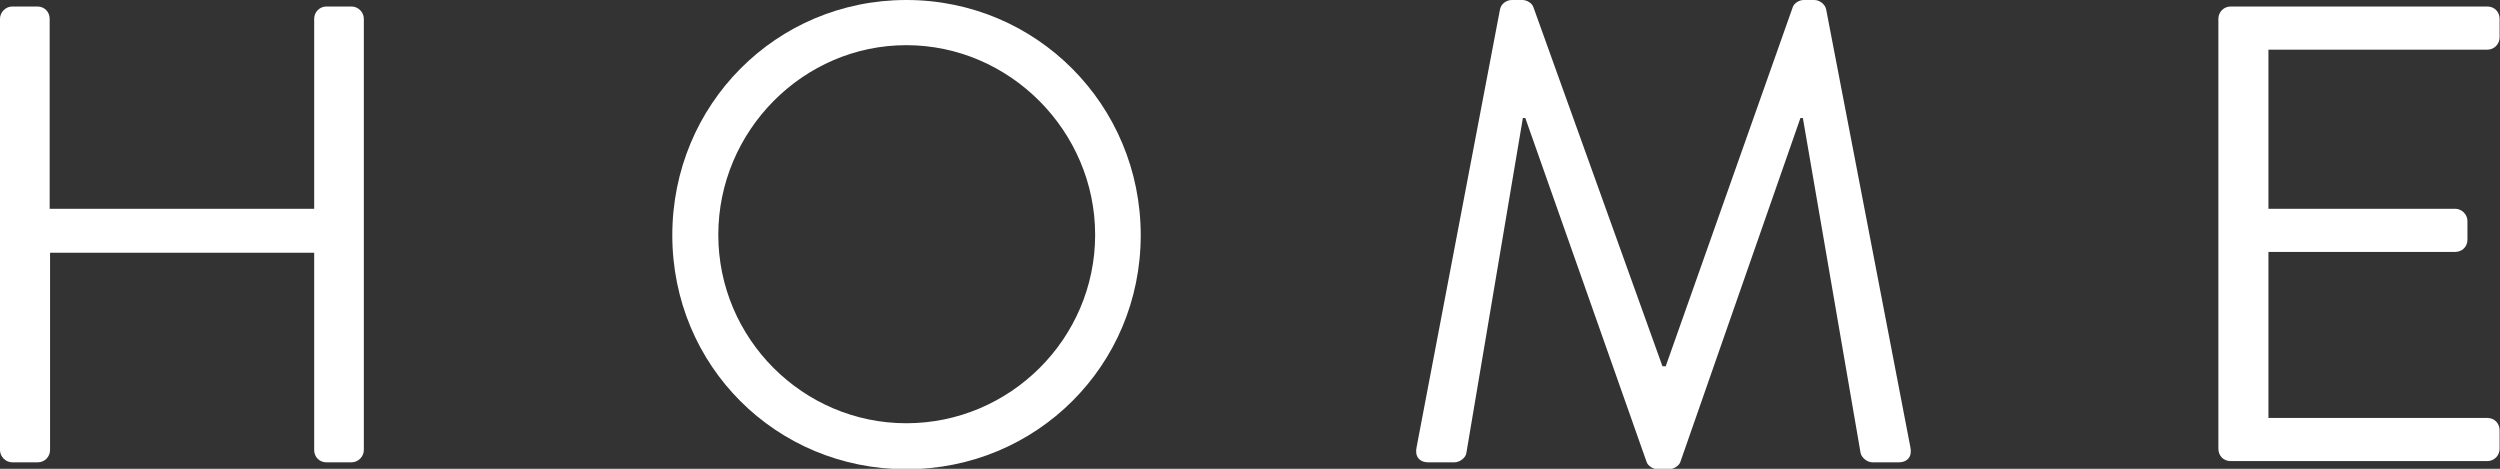
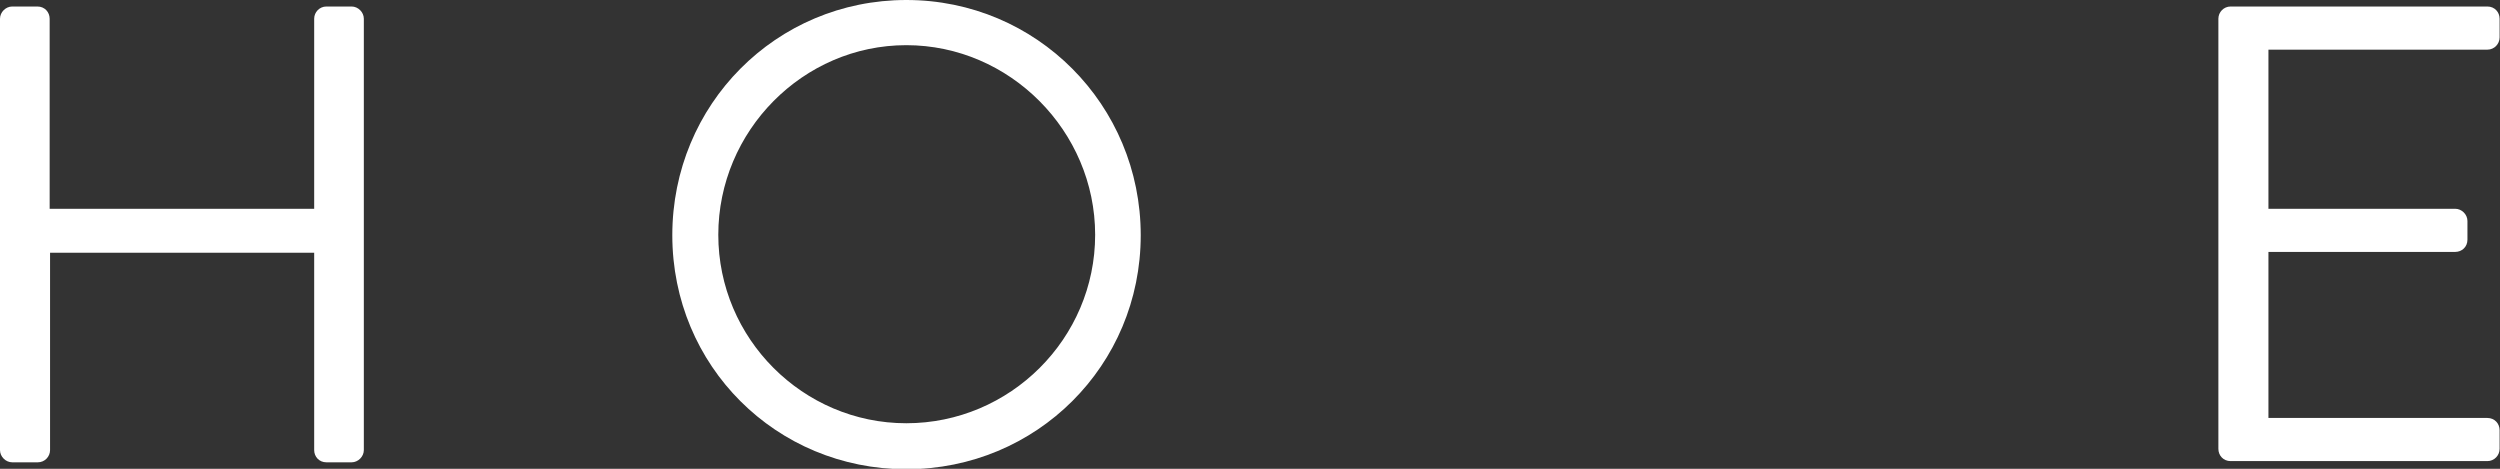
<svg xmlns="http://www.w3.org/2000/svg" id="_レイヤー_2" data-name="レイヤー 2" viewBox="0 0 61.43 11.52">
  <rect x="0" y="0" width="61.43" height="11.52" fill="#333333" stroke="none" />
  <defs>
    <style>
      .cls-1 {
        fill: #fff;
      }
    </style>
  </defs>
  <g id="_文字" data-name="文字">
    <g>
      <path class="cls-1" d="M0,.46C0,.3.14.16.3.16h.62c.18,0,.3.14.3.3v4.67h6.5V.46c0-.16.13-.3.3-.3h.62c.16,0,.3.14.3.3v10.6c0,.16-.14.3-.3.3h-.62c-.18,0-.3-.14-.3-.3v-4.85H1.23v4.85c0,.16-.13.3-.3.3H.3c-.16,0-.3-.14-.3-.3V.46Z" />
      <path class="cls-1" d="M22.27,0c3.2,0,5.76,2.58,5.76,5.78s-2.56,5.75-5.76,5.75-5.75-2.54-5.75-5.75S19.07,0,22.27,0ZM22.27,10.4c2.55,0,4.64-2.08,4.64-4.63s-2.1-4.66-4.64-4.66-4.62,2.11-4.62,4.66,2.08,4.63,4.62,4.63Z" />
-       <path class="cls-1" d="M36.86.22c.03-.13.16-.22.29-.22h.26c.11,0,.24.08.27.18l3.17,8.82h.08L44.05.18c.03-.1.16-.18.27-.18h.26c.13,0,.26.1.29.22l2.07,10.76c.05.22-.05.38-.29.38h-.64c-.13,0-.26-.11-.29-.22l-1.42-8.24h-.06l-2.95,8.45c-.03.1-.18.18-.27.18h-.29c-.1,0-.24-.08-.27-.18l-2.98-8.45h-.06l-1.39,8.24c-.02.11-.16.22-.29.22h-.64c-.24,0-.34-.16-.29-.38L36.86.22Z" />
      <path class="cls-1" d="M54.51.46c0-.16.13-.3.3-.3h6.31c.18,0,.3.14.3.3v.46c0,.16-.13.3-.3.3h-5.38v3.91h4.59c.16,0,.3.14.3.3v.46c0,.18-.14.3-.3.3h-4.59v4.08h5.38c.18,0,.3.14.3.3v.46c0,.16-.13.3-.3.3h-6.31c-.18,0-.3-.14-.3-.3V.46Z" />
    </g>
  </g>
</svg>